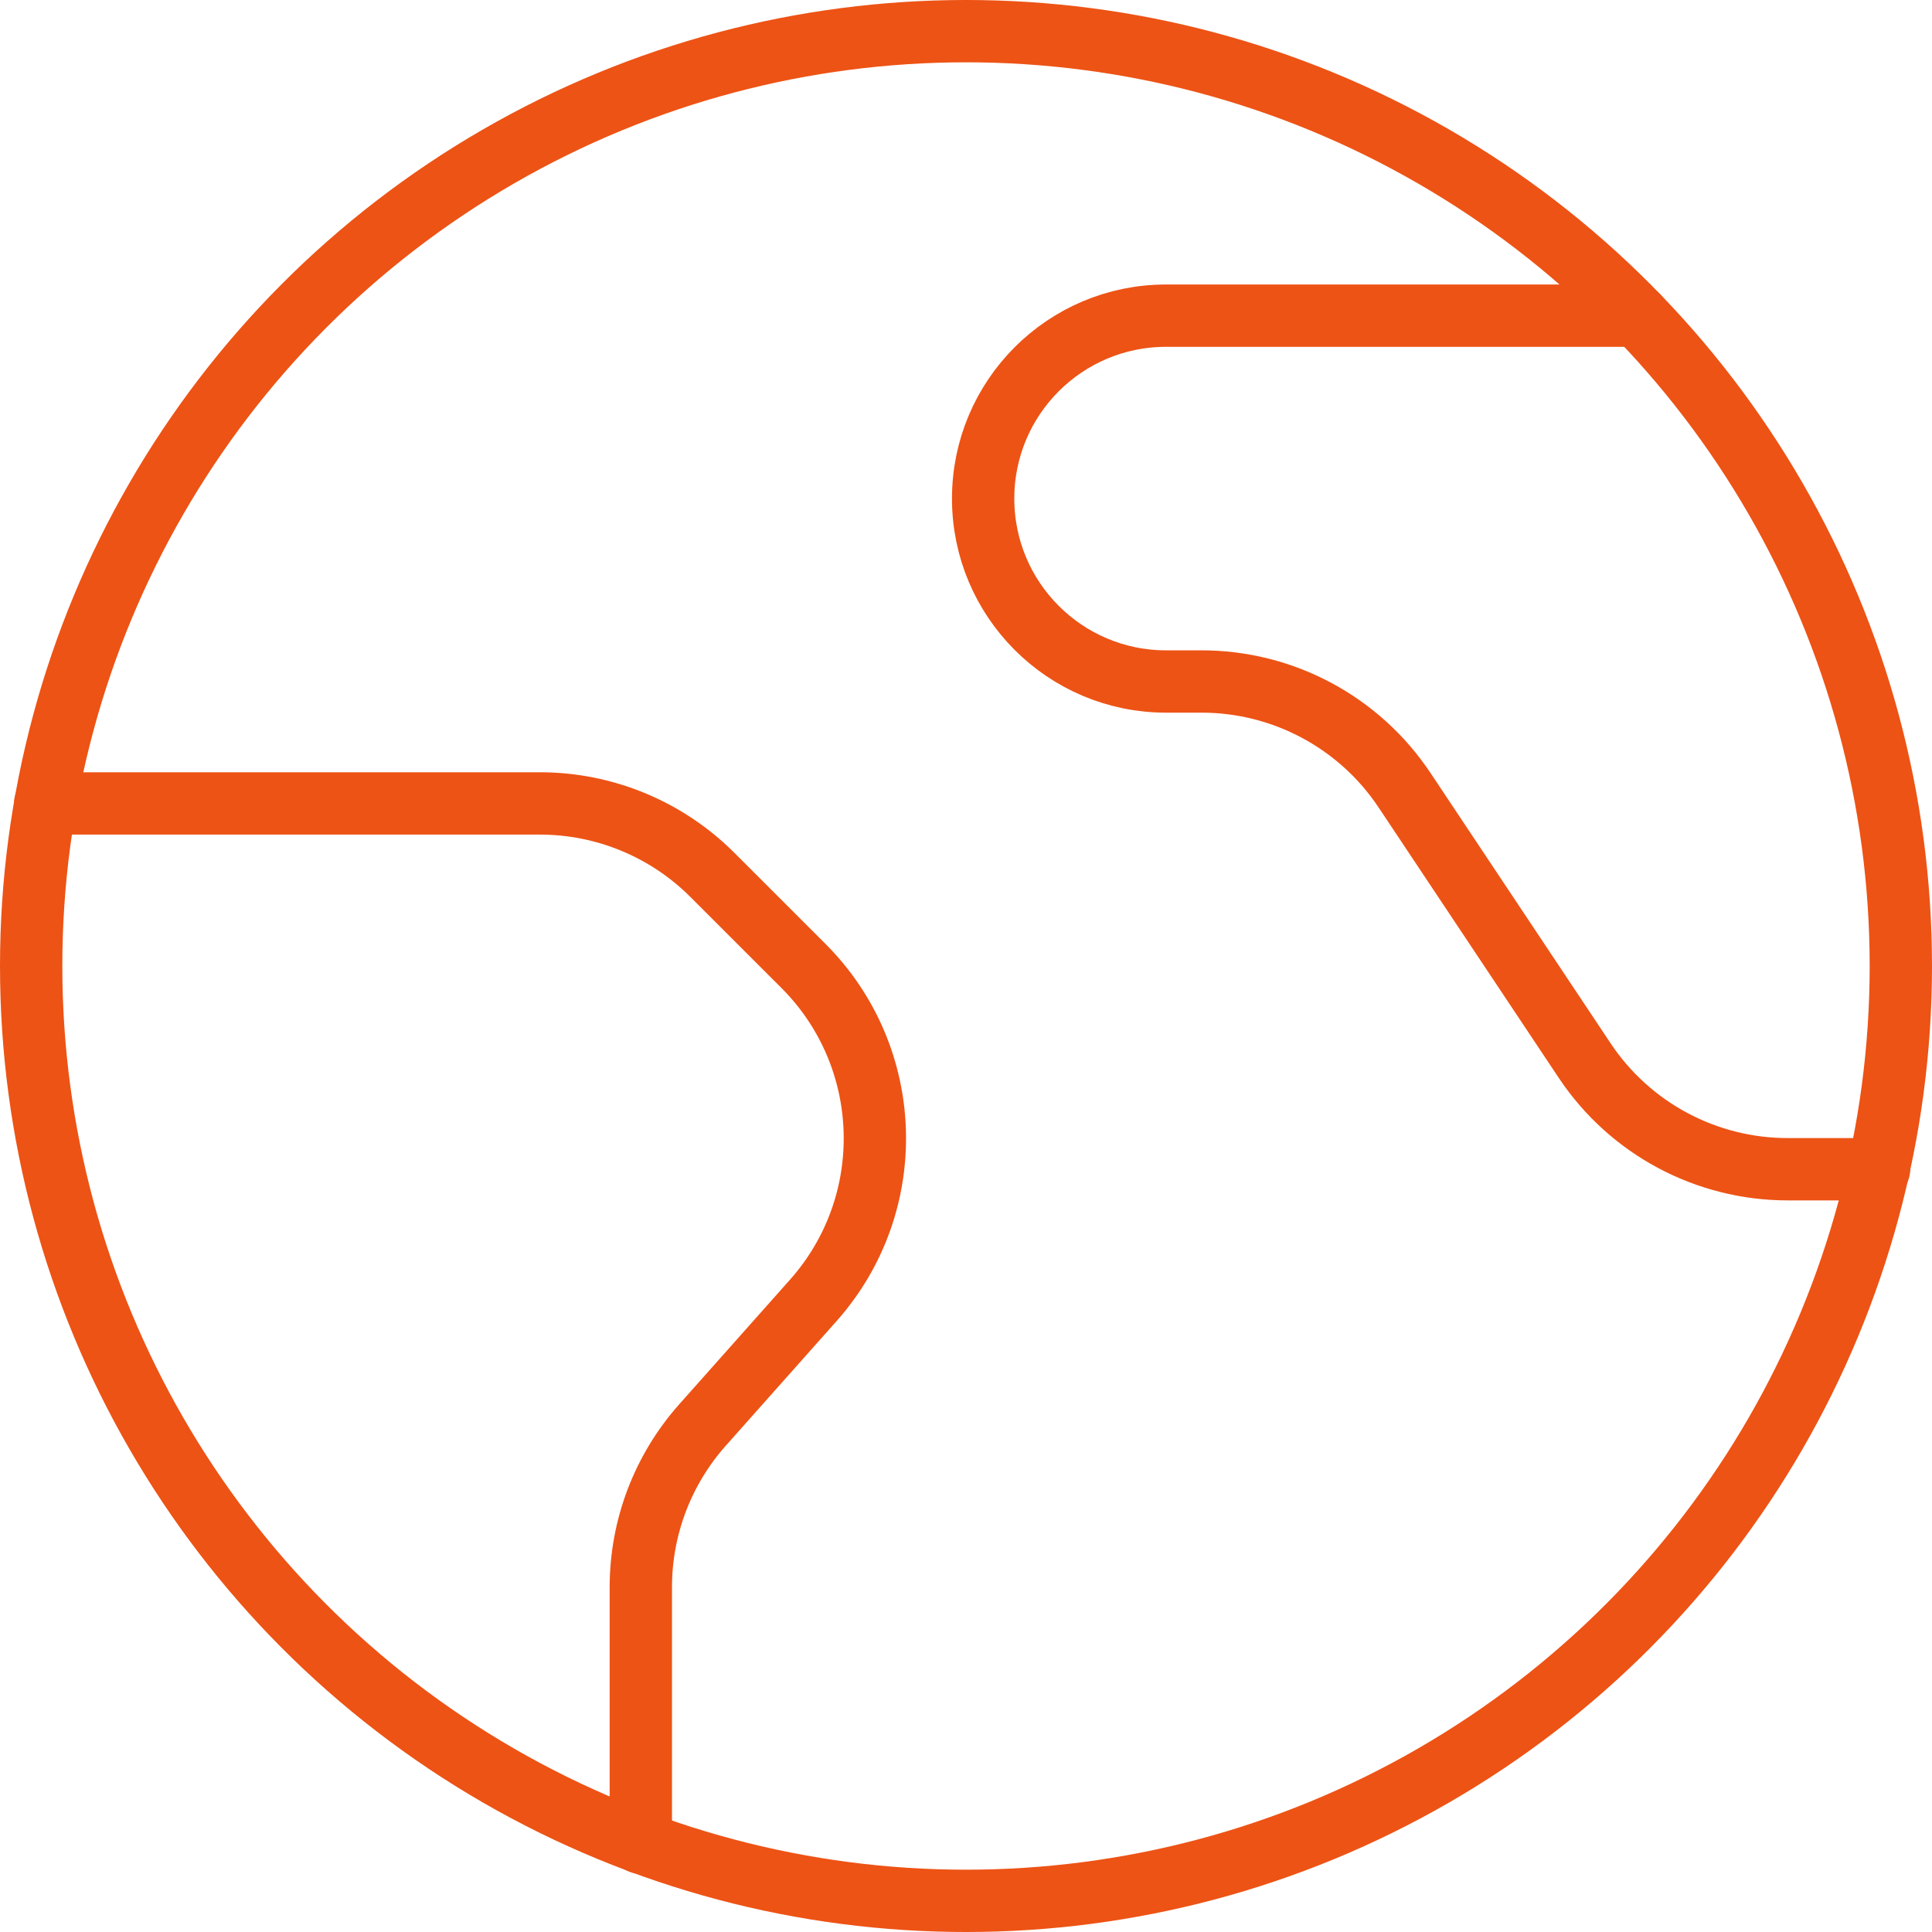
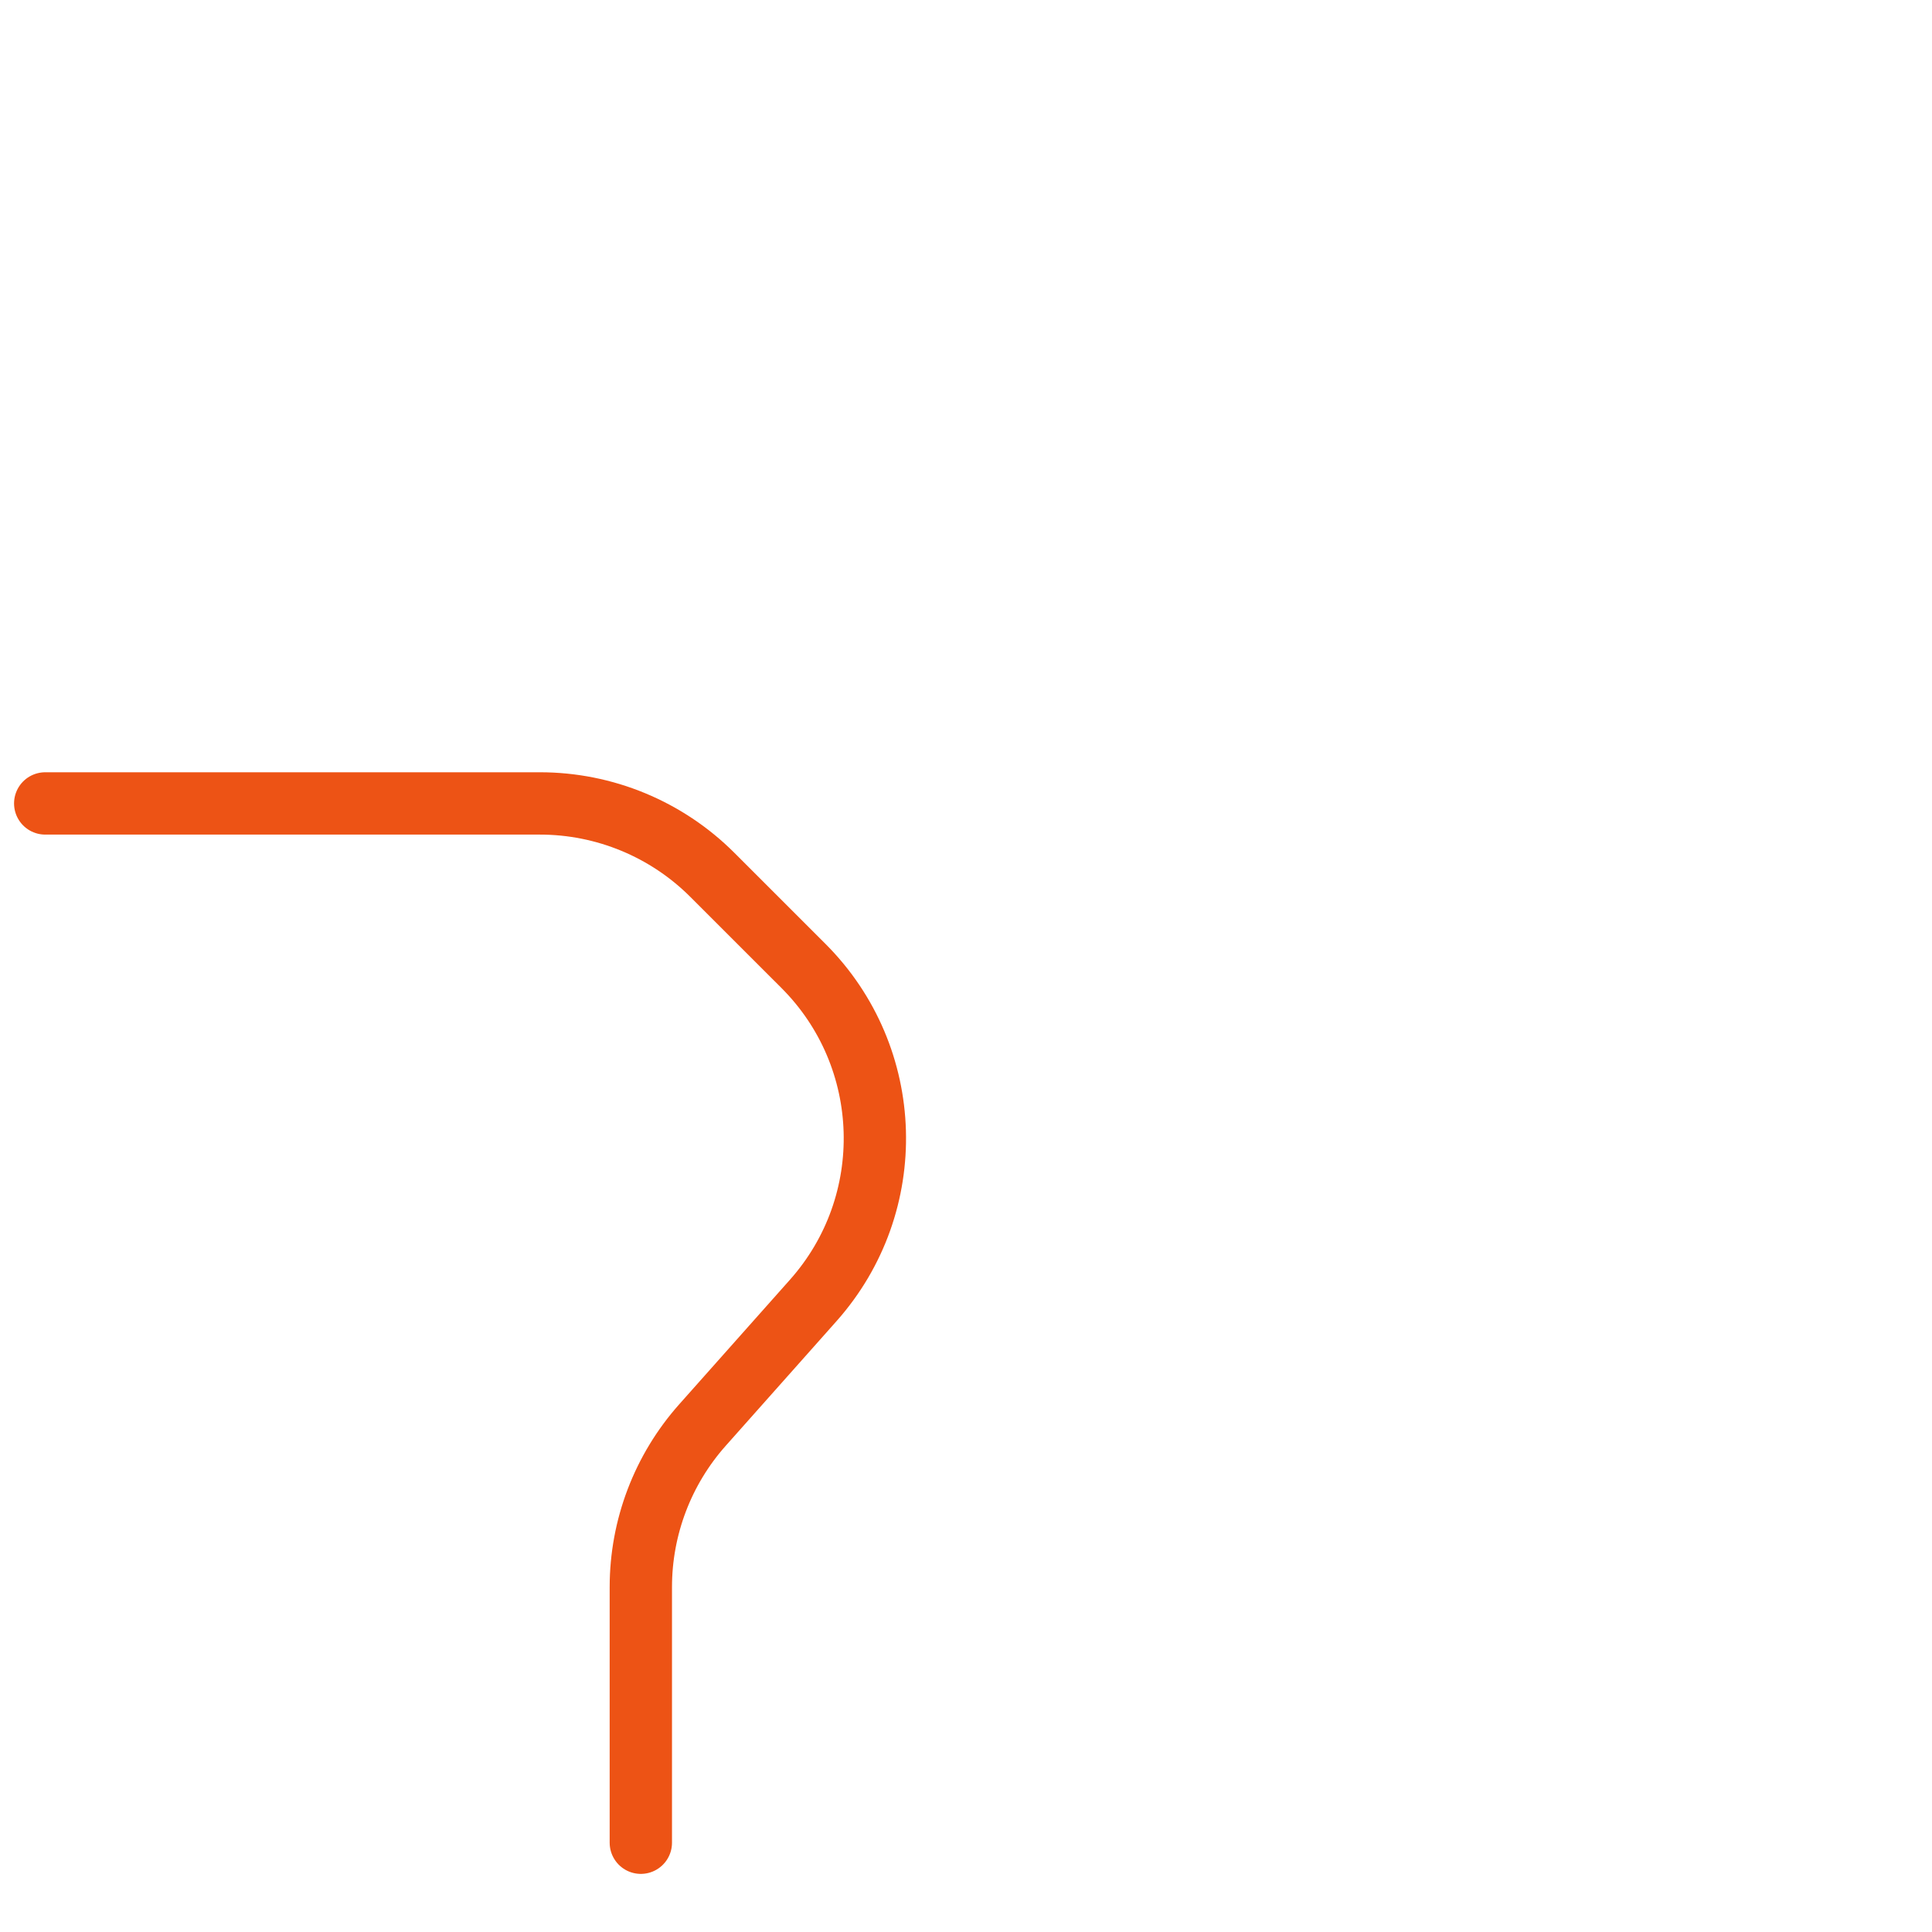
<svg xmlns="http://www.w3.org/2000/svg" width="62px" height="62px" viewBox="0 0 62 62" version="1.1">
  <title>streamline-icon-earth-1@16x16</title>
  <g id="Website" stroke="none" stroke-width="1" fill="none" fill-rule="evenodd" stroke-linecap="round" stroke-linejoin="round">
    <g id="Startpage" transform="translate(-1027, -2255)" stroke="#ED5315" stroke-width="2">
      <g id="streamline-icon-earth-1@16x16" transform="translate(1028, 2256)">
-         <path d="M0,30 C0,40.718 5.718,50.622 15,55.981 C24.282,61.34 35.718,61.34 45,55.981 C54.282,50.622 60,40.718 60,30 C60,19.282 54.282,9.378 45,4.019 C35.718,-1.34 24.282,-1.34 15,4.019 C5.718,9.378 0,19.282 0,30 Z" id="Path" />
        <path d="M0.451,24.783 L16.323,24.783 C18.399,24.782 20.39,25.606 21.858,27.073 L24.783,29.997 C27.714,32.928 27.852,37.635 25.098,40.732 L21.543,44.731 C20.269,46.164 19.565,48.014 19.565,49.93 L19.565,58.135" id="Path" />
-         <path d="M51.55,9.13 L36.42,9.13 C33.178,9.13 30.55,11.758 30.55,15 C30.55,18.242 33.178,20.87 36.42,20.87 L37.547,20.87 C40.167,20.866 42.615,22.173 44.069,24.352 L49.855,33.037 C51.308,35.217 53.756,36.525 56.377,36.522 L59.301,36.522" id="Path" />
      </g>
    </g>
  </g>
</svg>